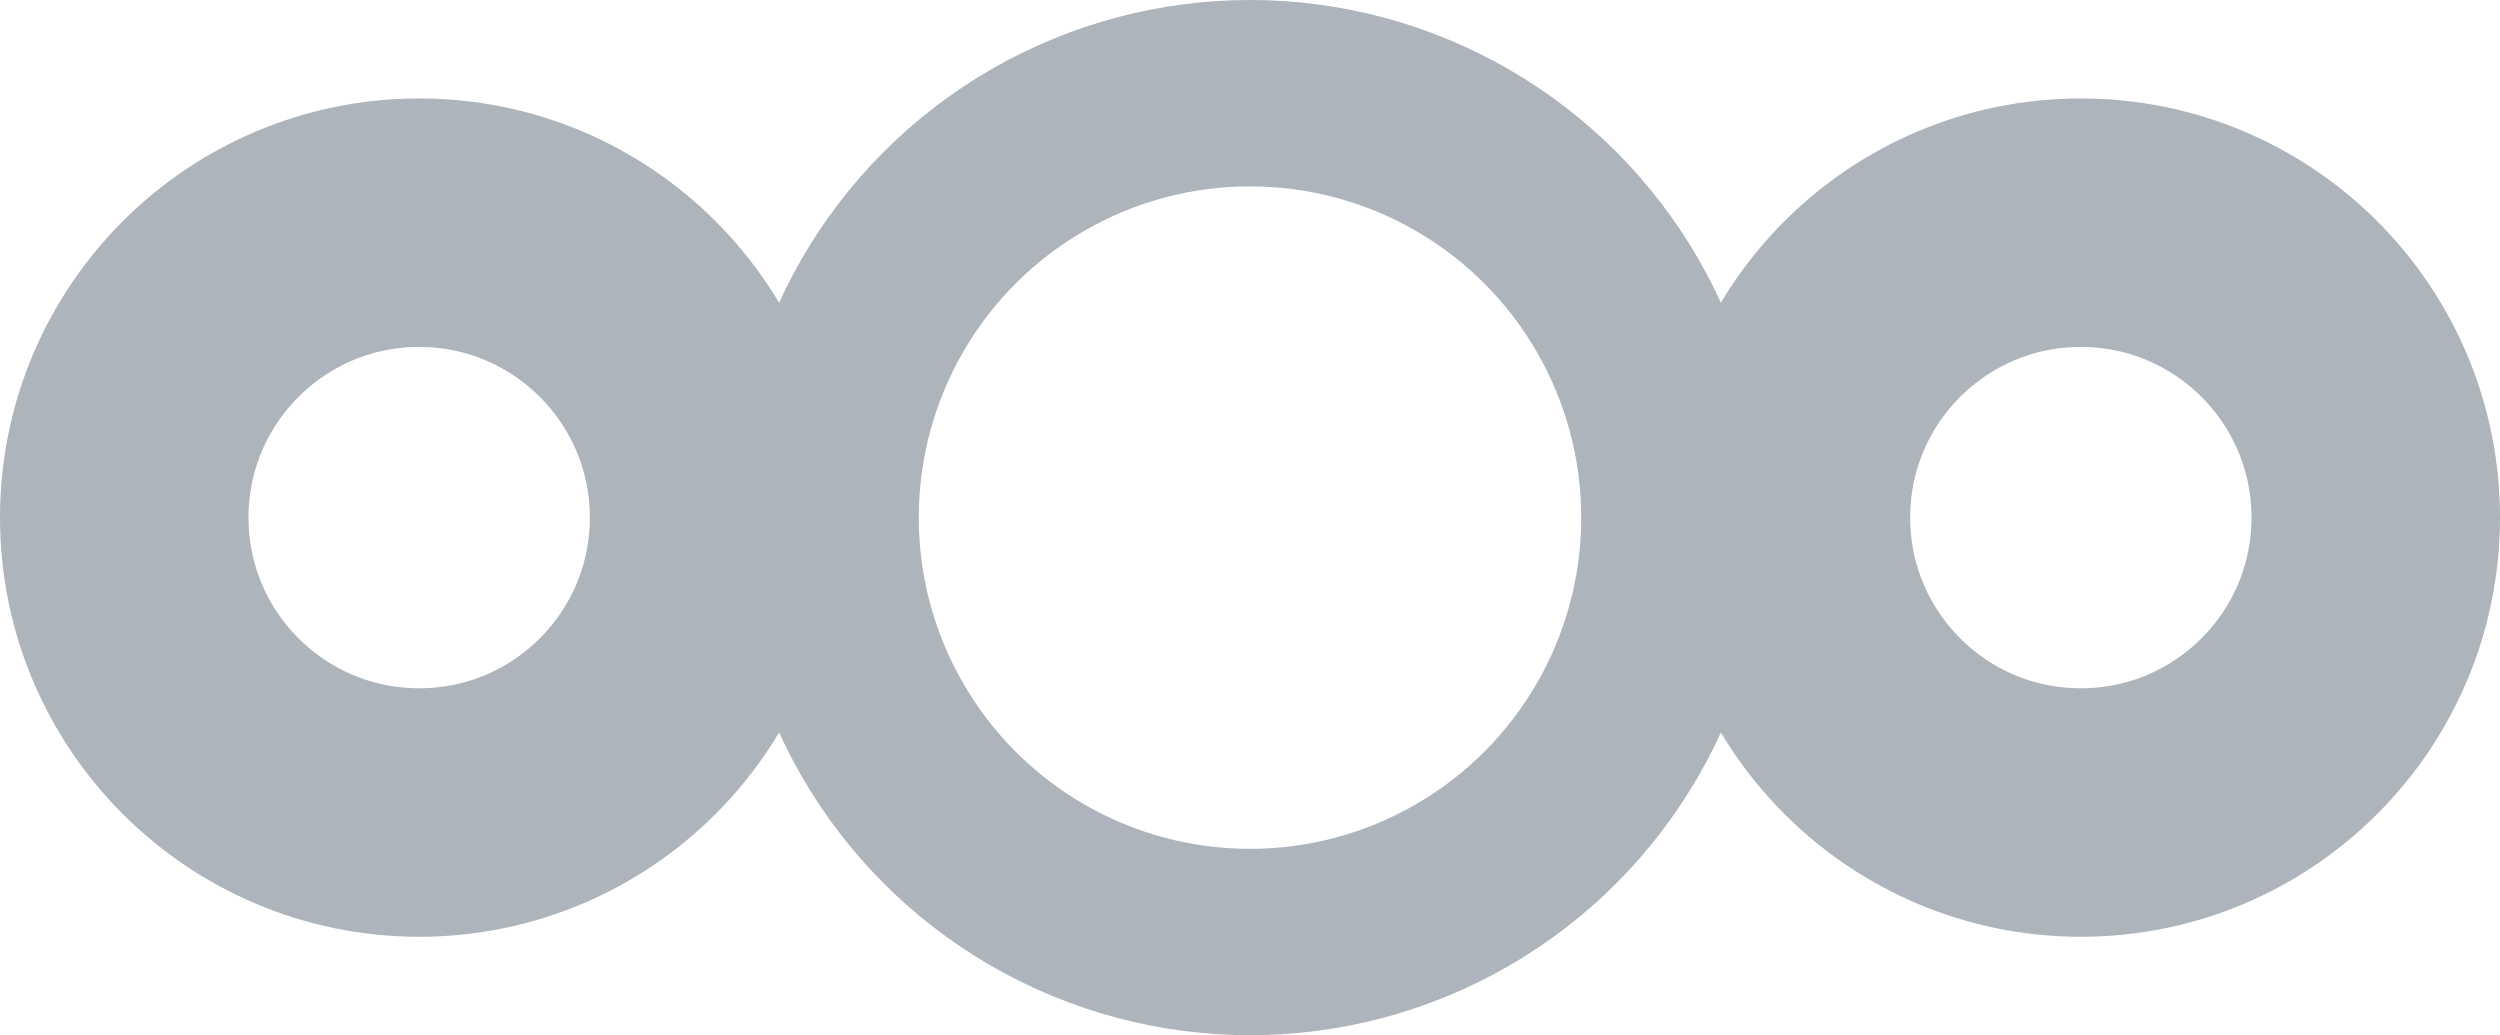
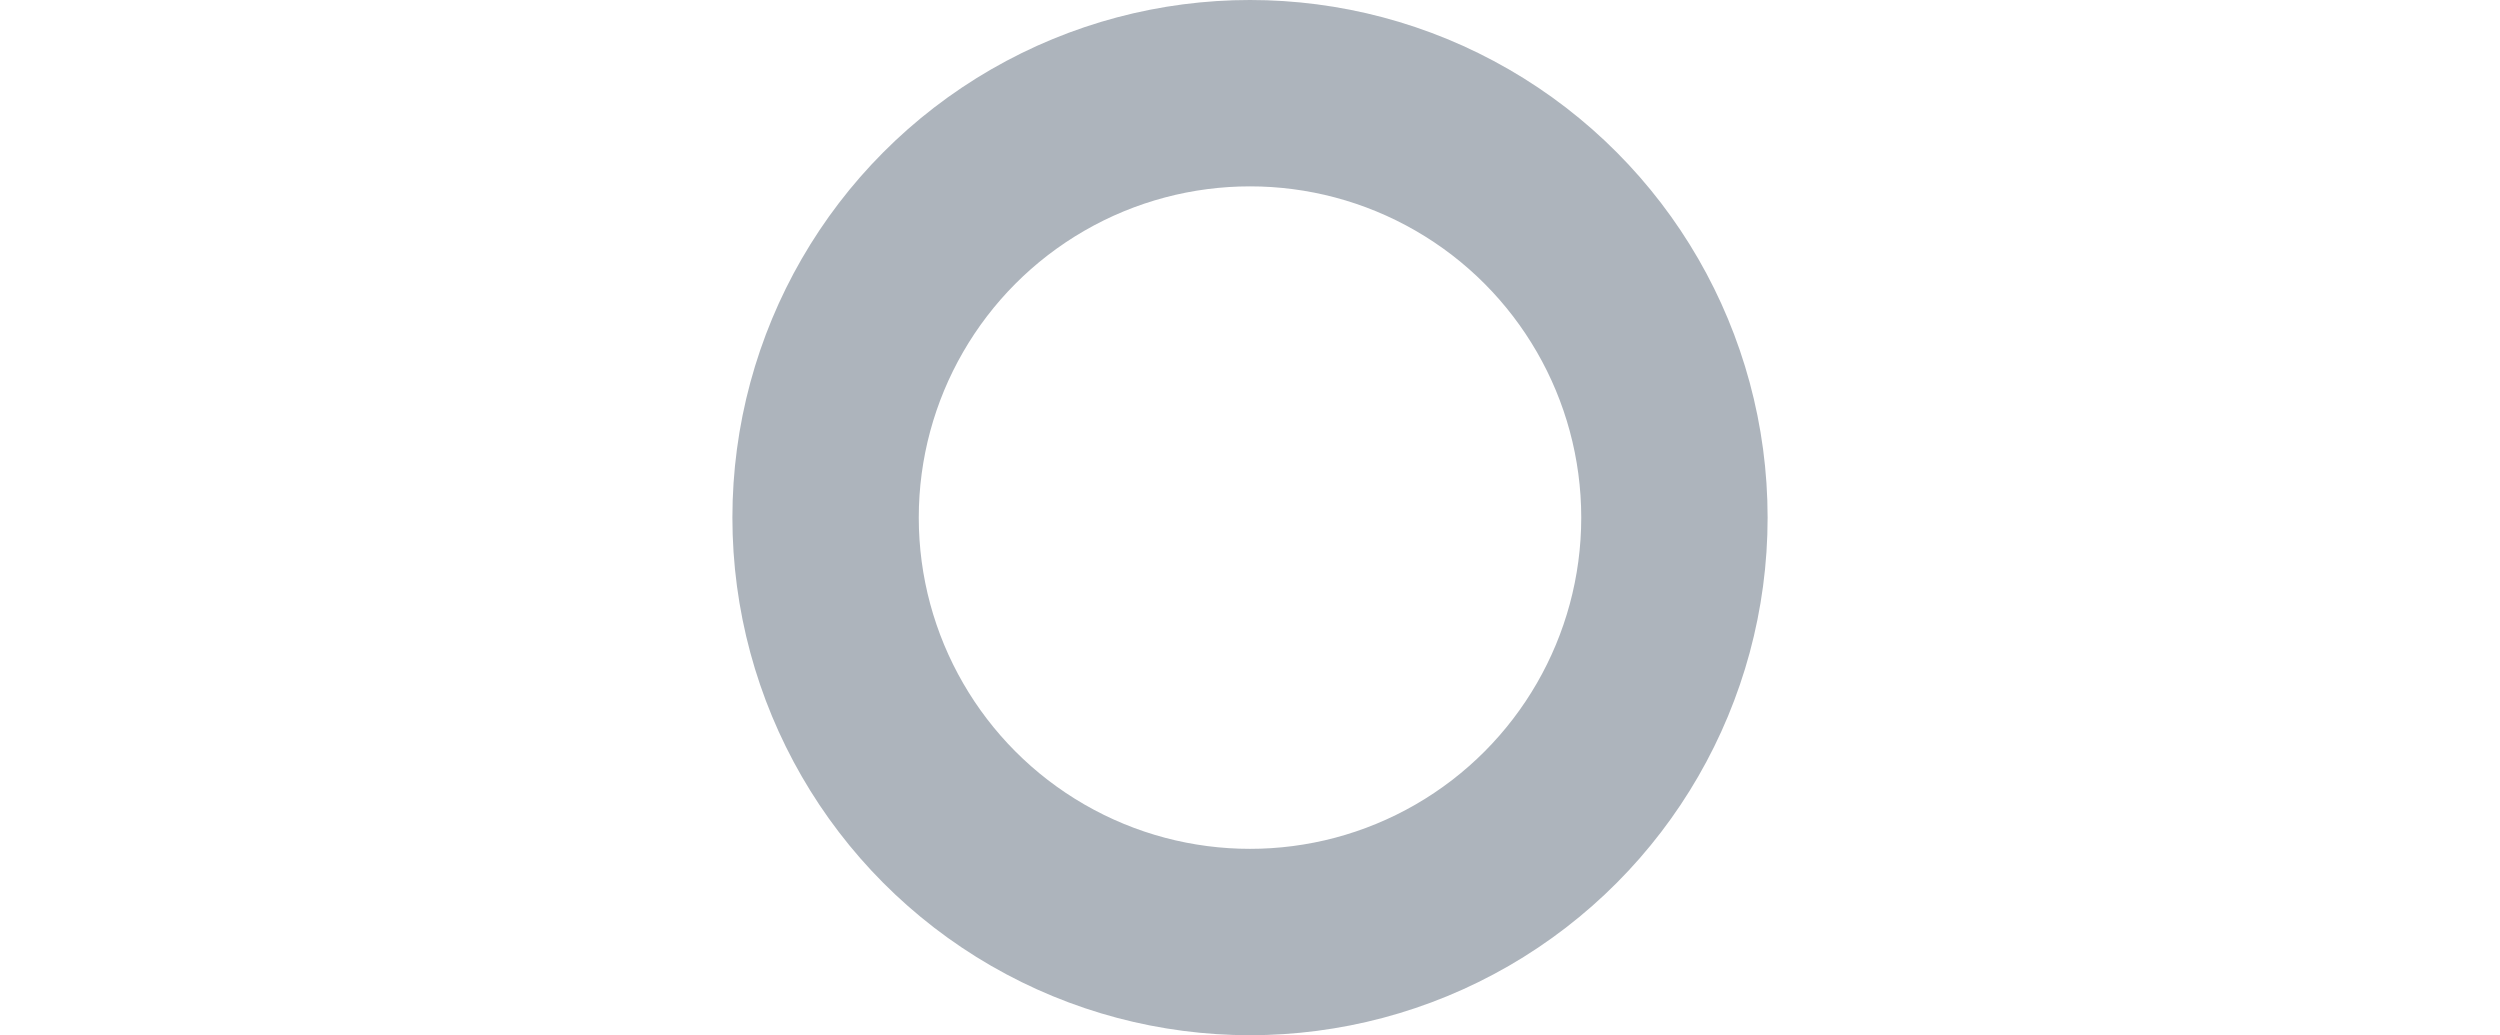
<svg xmlns="http://www.w3.org/2000/svg" xmlns:ns1="http://sodipodi.sourceforge.net/DTD/sodipodi-0.dtd" xmlns:ns2="http://www.inkscape.org/namespaces/inkscape" viewBox="0 0 193.197 80" version="1.1" id="svg4" ns1:docname="nextcloud.svg" width="193.197" height="80" ns2:version="1.1.2 (0a00cf5339, 2022-02-04)">
  <defs id="defs8" />
  <ns1:namedview id="namedview6" pagecolor="#ffffff" bordercolor="#666666" borderopacity="1.0" ns2:pageshadow="2" ns2:pageopacity="0.0" ns2:pagecheckerboard="0" showgrid="false" ns2:zoom="2.680061" ns2:cx="124.99715" ns2:cy="51.491365" ns2:window-width="2560" ns2:window-height="1371" ns2:window-x="0" ns2:window-y="0" ns2:window-maximized="1" ns2:current-layer="svg4" />
-   <circle style="fill:none;fill-opacity:1;stroke:#adb4bc;stroke-width:19.203;stroke-miterlimit:4;stroke-dasharray:none;stroke-opacity:1" id="path1026" cx="32.393" cy="40" r="22.791" />
-   <circle style="fill:none;stroke:#adb4bc;stroke-width:19.203;stroke-miterlimit:4;stroke-dasharray:none;stroke-opacity:1" id="circle1416" cx="160.804" cy="40" r="22.791" />
  <circle style="fill:none;stroke:#adb4bc;stroke-width:14.402;stroke-miterlimit:4;stroke-dasharray:none;stroke-opacity:1" id="circle1418" cx="96.599" cy="40" r="32.799" />
</svg>